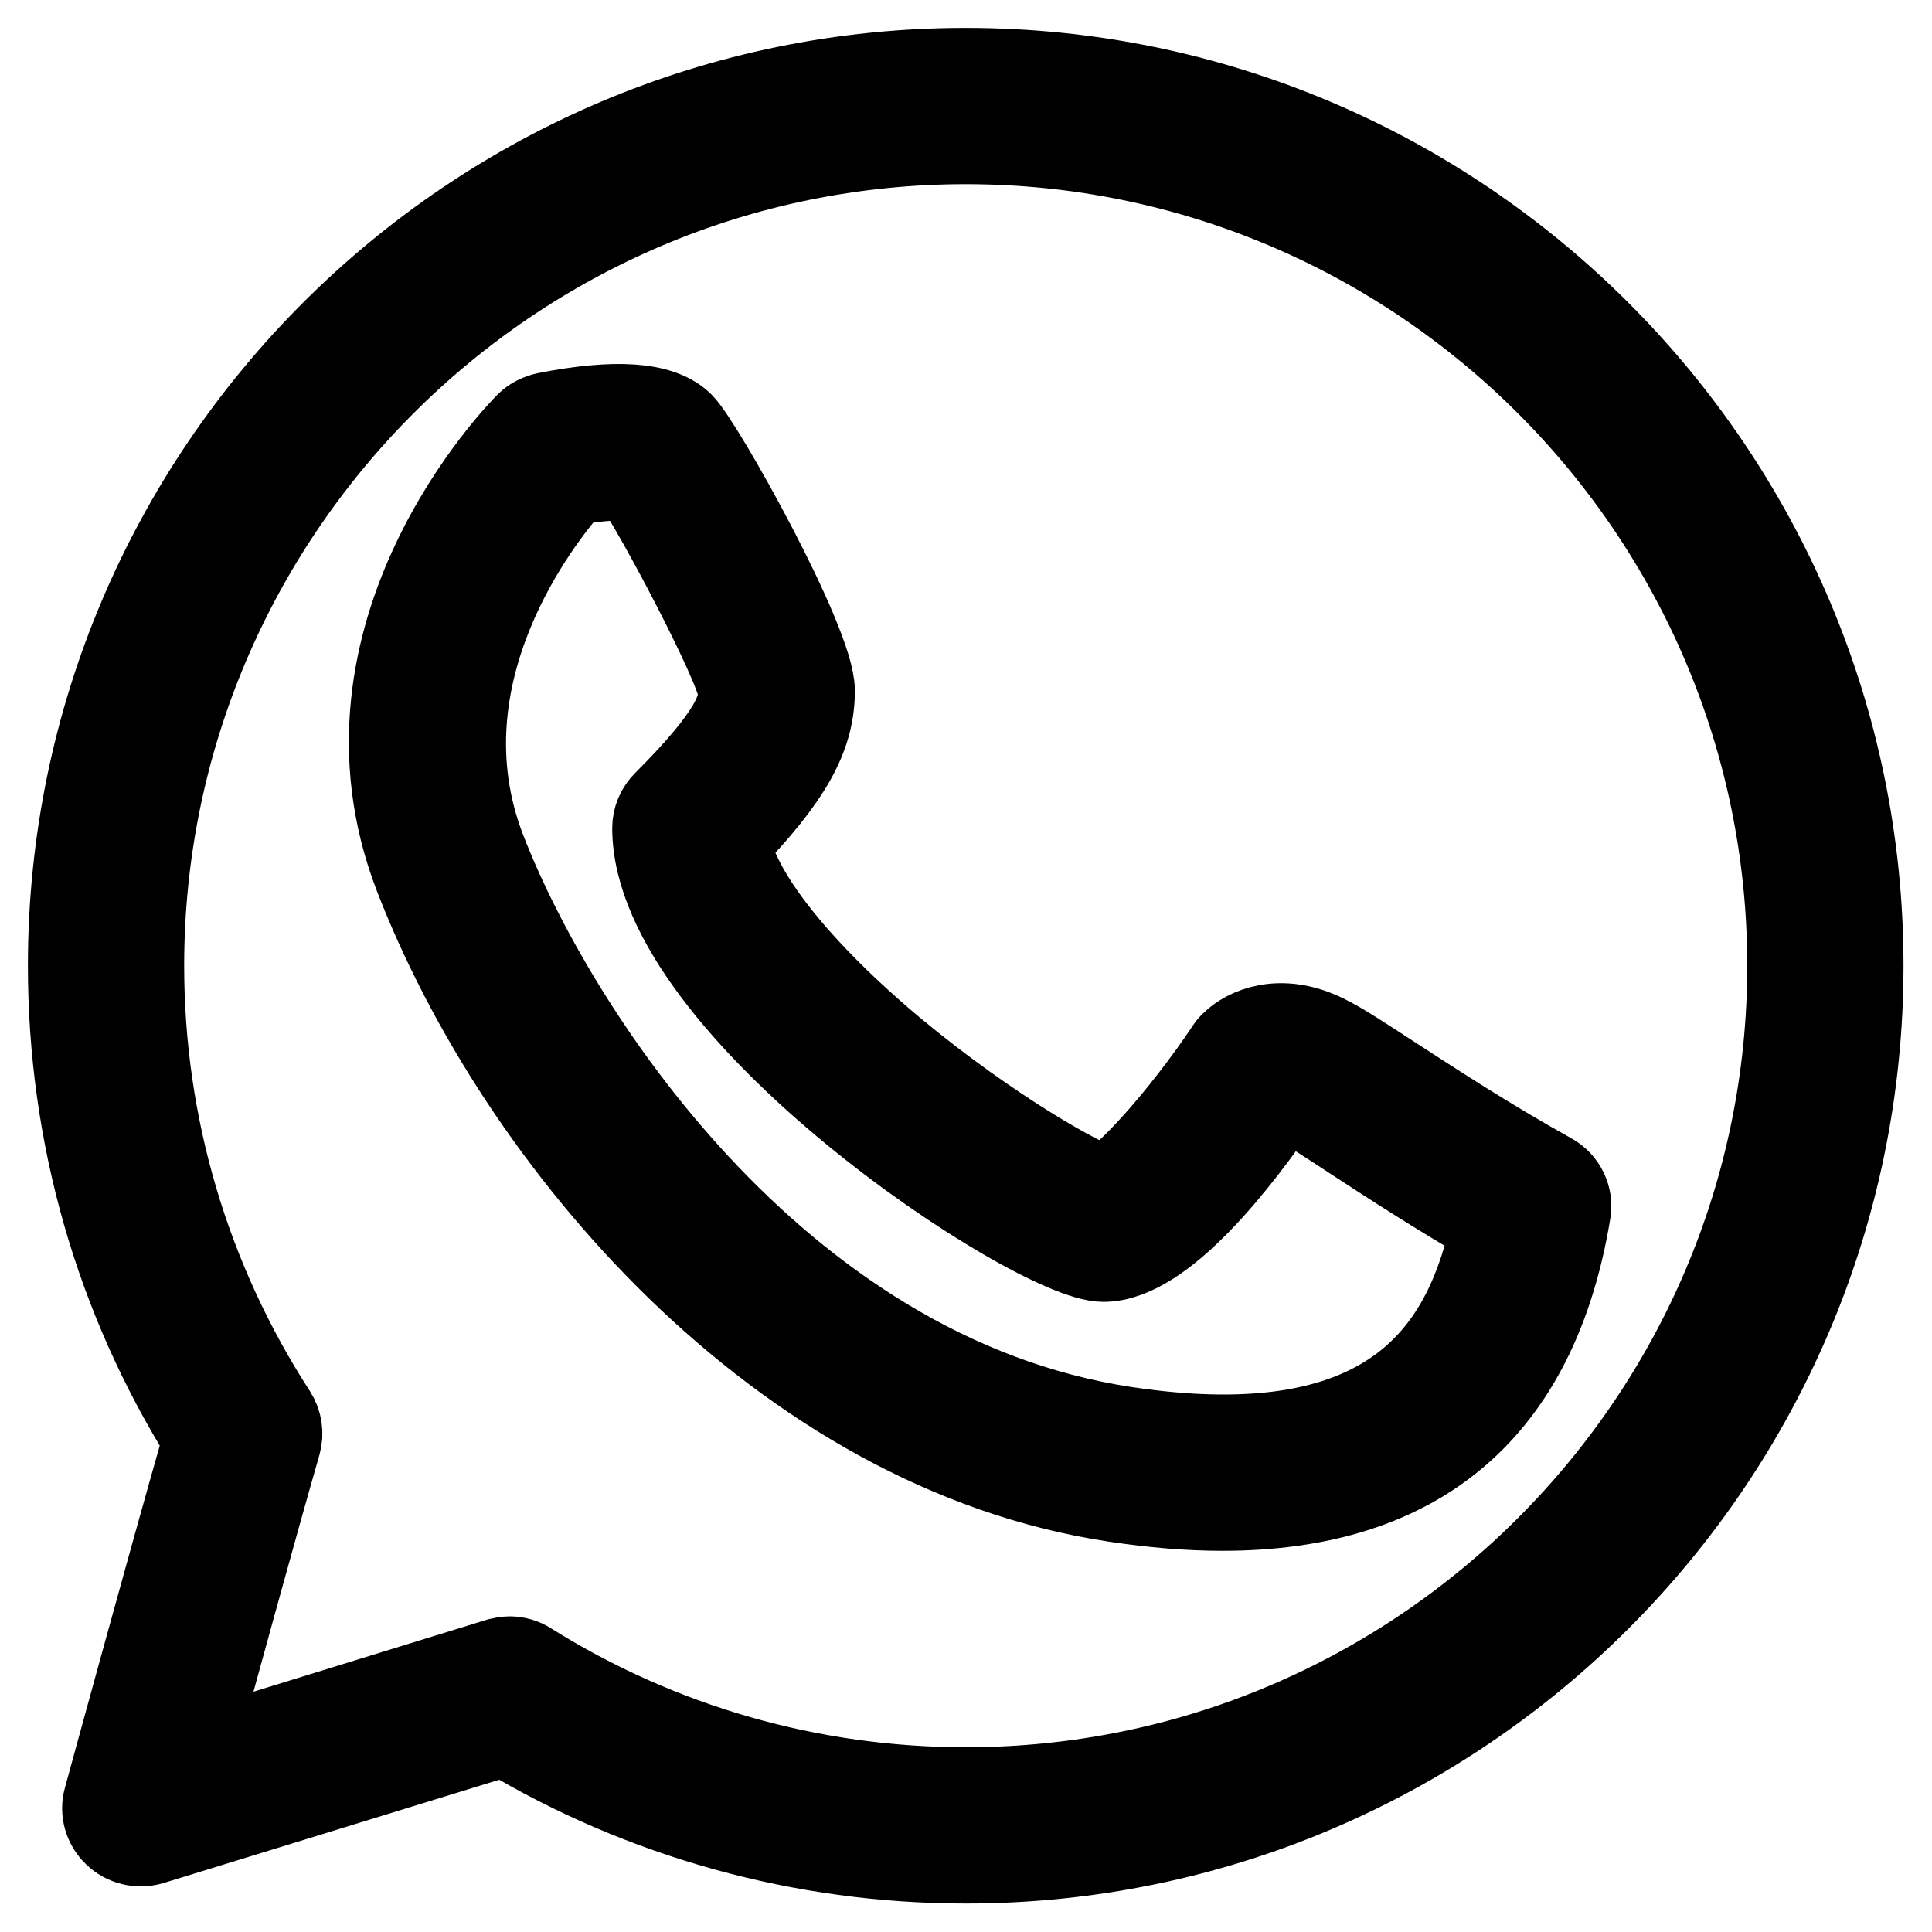
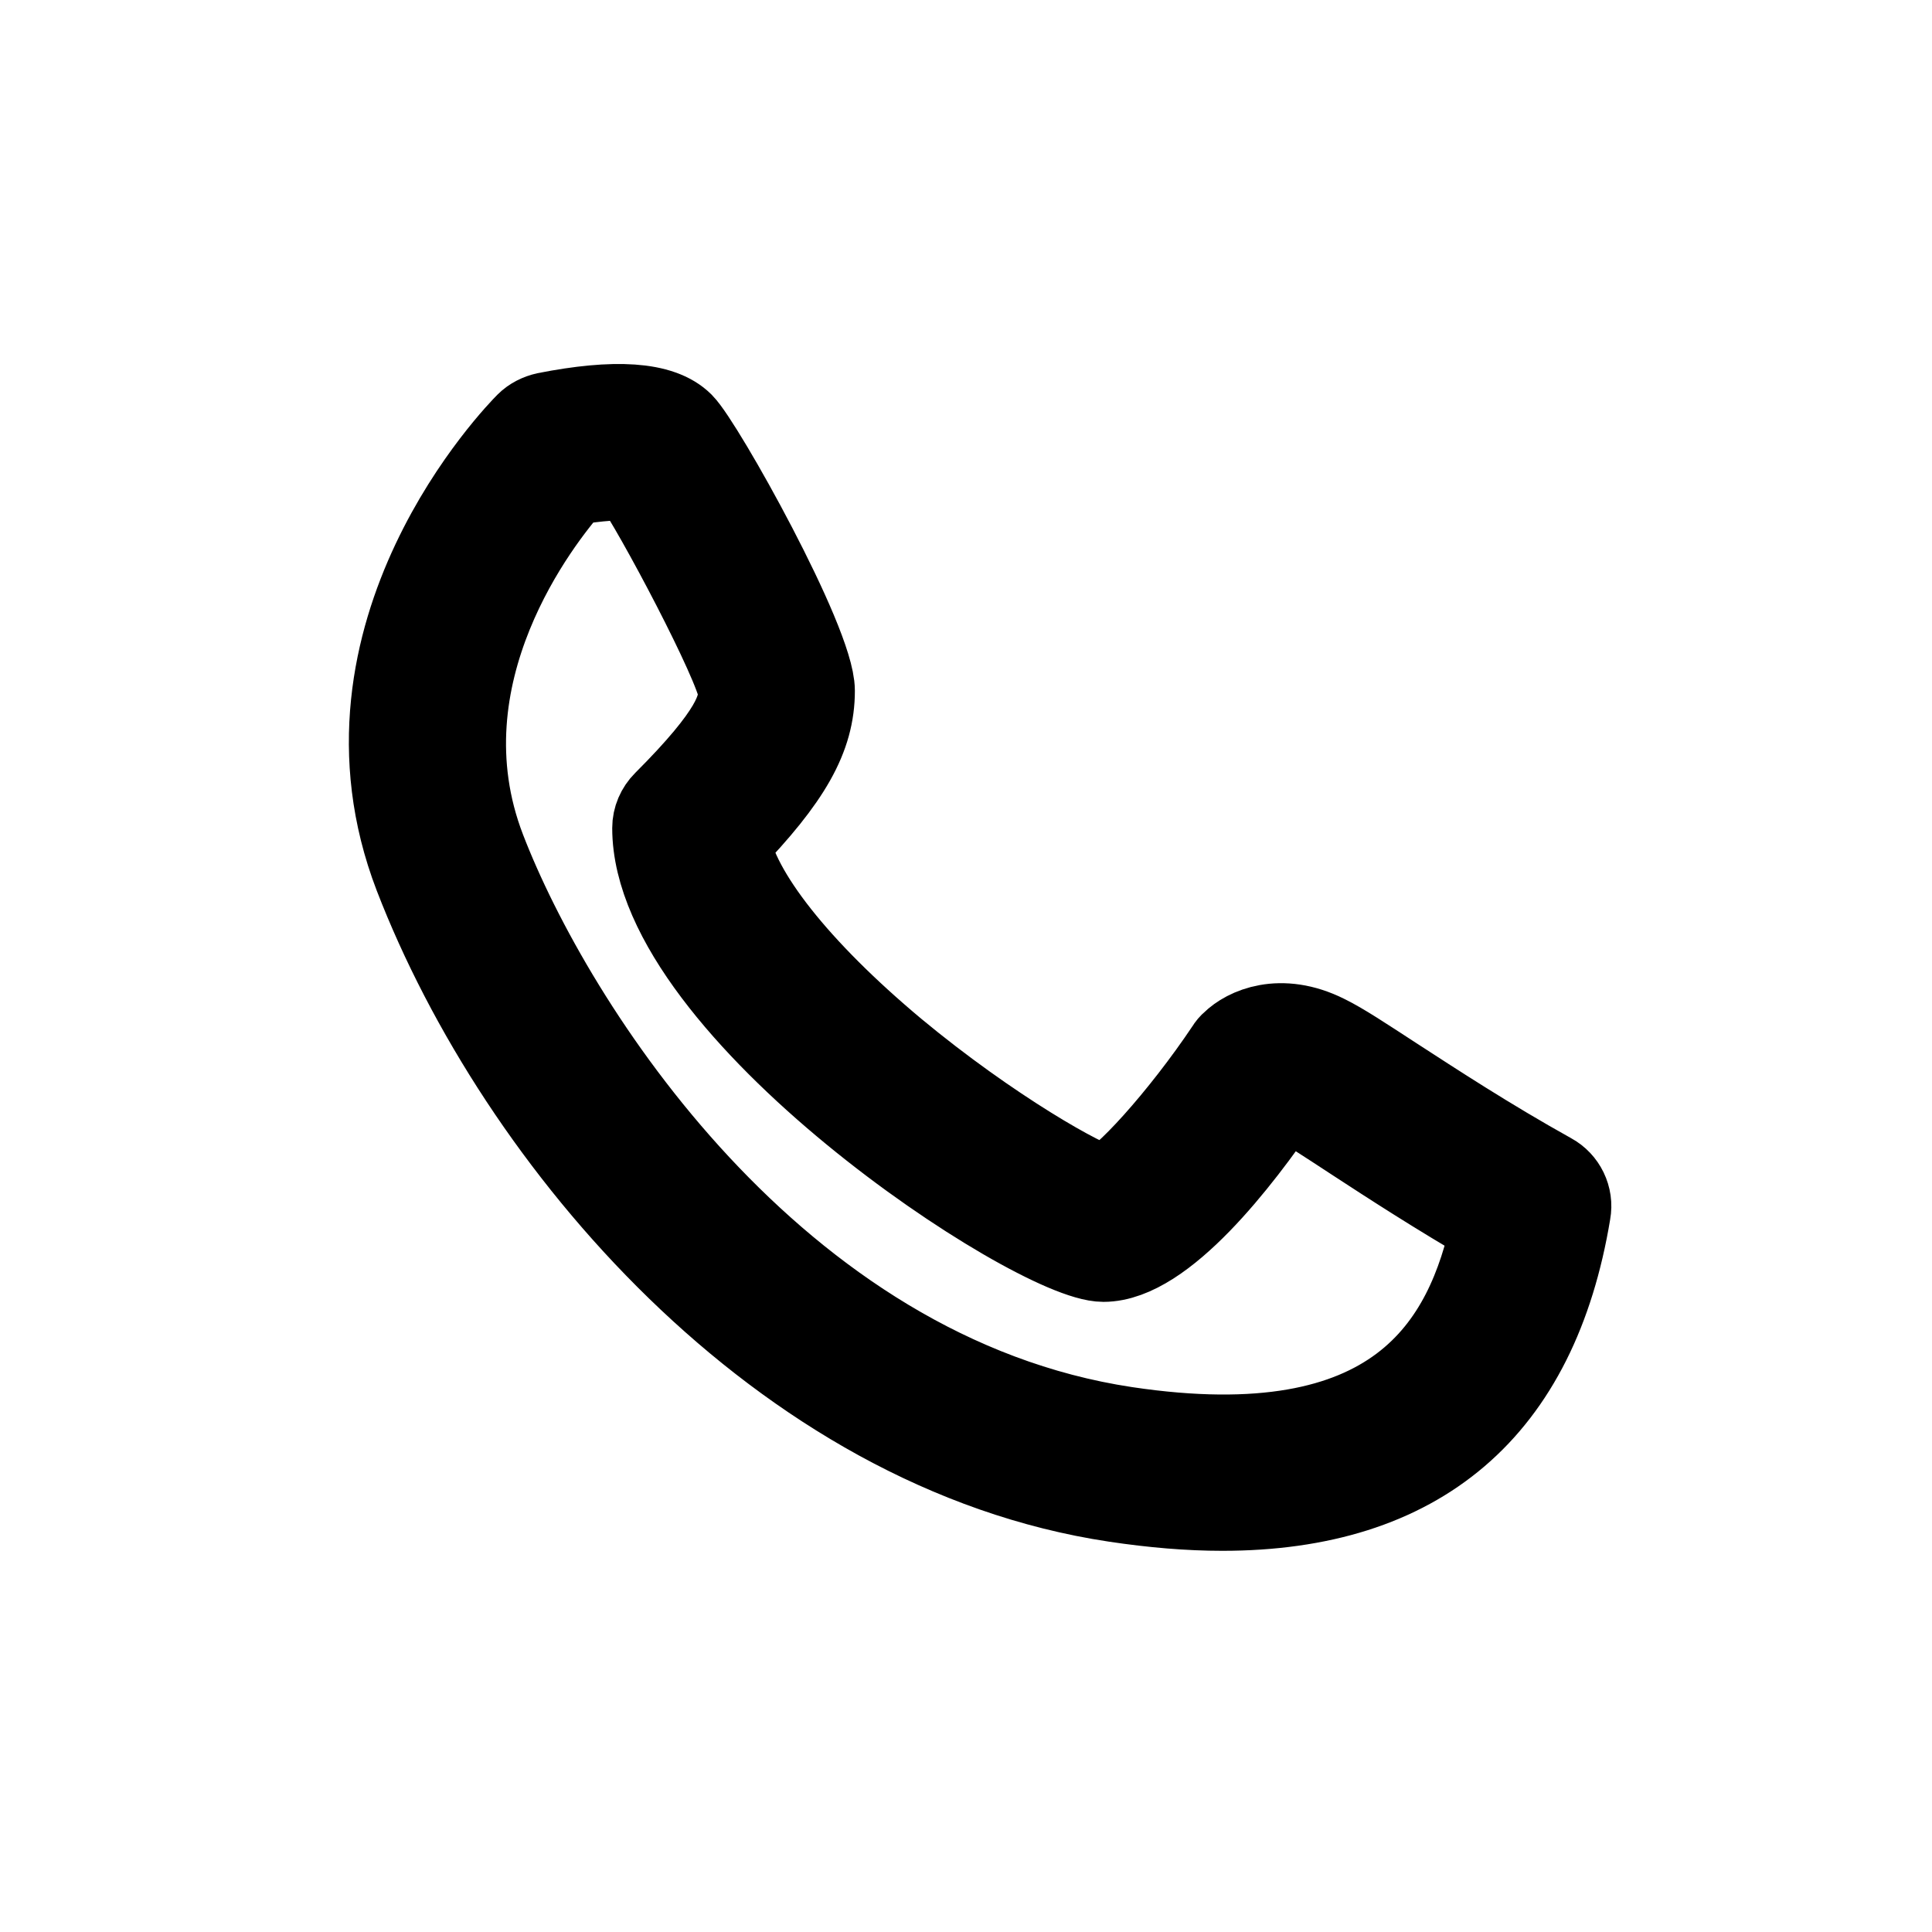
<svg xmlns="http://www.w3.org/2000/svg" width="20px" height="20px" viewBox="0 0 20 20" version="1.1">
  <g id="surface1">
-     <path style="fill-rule:nonzero;fill:rgb(0%,0%,0%);fill-opacity:1;stroke-width:2.548;stroke-linecap:butt;stroke-linejoin:miter;stroke:rgb(0%,0%,0%);stroke-opacity:1;stroke-miterlimit:4;" d="M 26 0.004 C 11.664 0.004 0.004 11.664 0.004 26 C 0.004 30.892 1.353 35.642 3.942 39.766 C 2.911 43.364 1.057 50.164 1.035 50.241 C 0.936 50.592 1.046 50.965 1.309 51.217 C 1.573 51.469 1.946 51.557 2.297 51.458 L 12.596 48.289 C 16.633 50.713 21.262 51.996 26 51.996 C 40.336 51.996 51.996 40.336 51.996 26 C 51.996 11.664 40.336 0.004 26 0.004 Z M 26 50 C 21.481 50 17.082 48.738 13.265 46.347 C 13.112 46.248 12.925 46.193 12.739 46.193 C 12.64 46.193 12.541 46.215 12.443 46.237 L 3.448 49.012 C 4.106 46.599 5.291 42.278 5.982 39.875 C 6.059 39.601 6.015 39.305 5.861 39.064 C 3.339 35.17 2 30.662 2 26 C 2 12.772 12.772 2 26 2 C 39.228 2 50 12.772 50 26 C 50 39.228 39.228 50 26 50 Z M 26 50 " transform="matrix(0.356,0,0,0.356,0.741,0.741)" />
    <path style="fill-rule:nonzero;fill:rgb(0%,0%,0%);fill-opacity:1;stroke-width:2.548;stroke-linecap:butt;stroke-linejoin:miter;stroke:rgb(0%,0%,0%);stroke-opacity:1;stroke-miterlimit:4;" d="M 42.991 32.132 C 41.137 31.1 39.568 30.069 38.417 29.324 C 37.539 28.753 36.914 28.336 36.442 28.106 C 35.148 27.459 34.172 27.92 33.799 28.292 C 33.744 28.336 33.7 28.391 33.667 28.446 C 32.318 30.464 30.563 32.395 30.047 32.504 C 29.455 32.406 26.669 30.826 23.894 28.523 C 21.075 26.165 19.298 23.916 19.035 22.38 C 20.845 20.505 21.503 19.331 21.503 18.004 C 21.503 16.622 18.289 10.874 17.708 10.293 C 17.126 9.711 15.81 9.624 13.803 10.019 C 13.616 10.062 13.43 10.15 13.287 10.293 C 13.046 10.534 7.364 16.337 10.062 23.357 C 13.035 31.068 20.647 40.029 30.355 41.488 C 31.451 41.652 32.483 41.74 33.459 41.74 C 39.163 41.74 42.541 38.866 43.484 33.163 C 43.561 32.746 43.353 32.329 42.991 32.132 Z M 30.651 39.514 C 20.384 37.967 13.923 27.799 11.938 22.644 C 9.964 17.521 13.594 12.958 14.505 11.927 C 15.251 11.795 16.029 11.741 16.358 11.795 C 17.039 12.739 19.397 17.203 19.496 18.004 C 19.496 18.53 19.331 19.254 17.291 21.294 C 17.104 21.481 16.995 21.733 16.995 21.996 C 16.995 27.239 28.04 34.501 30.004 34.501 C 31.704 34.501 33.919 31.638 35.181 29.773 C 35.258 29.784 35.378 29.806 35.554 29.894 C 35.916 30.069 36.541 30.486 37.331 31.002 C 38.373 31.682 39.755 32.581 41.389 33.525 C 40.643 37.089 38.57 40.698 30.651 39.514 Z M 30.651 39.514 " transform="matrix(0.356,0,0,0.356,0.741,0.741)" />
  </g>
</svg>